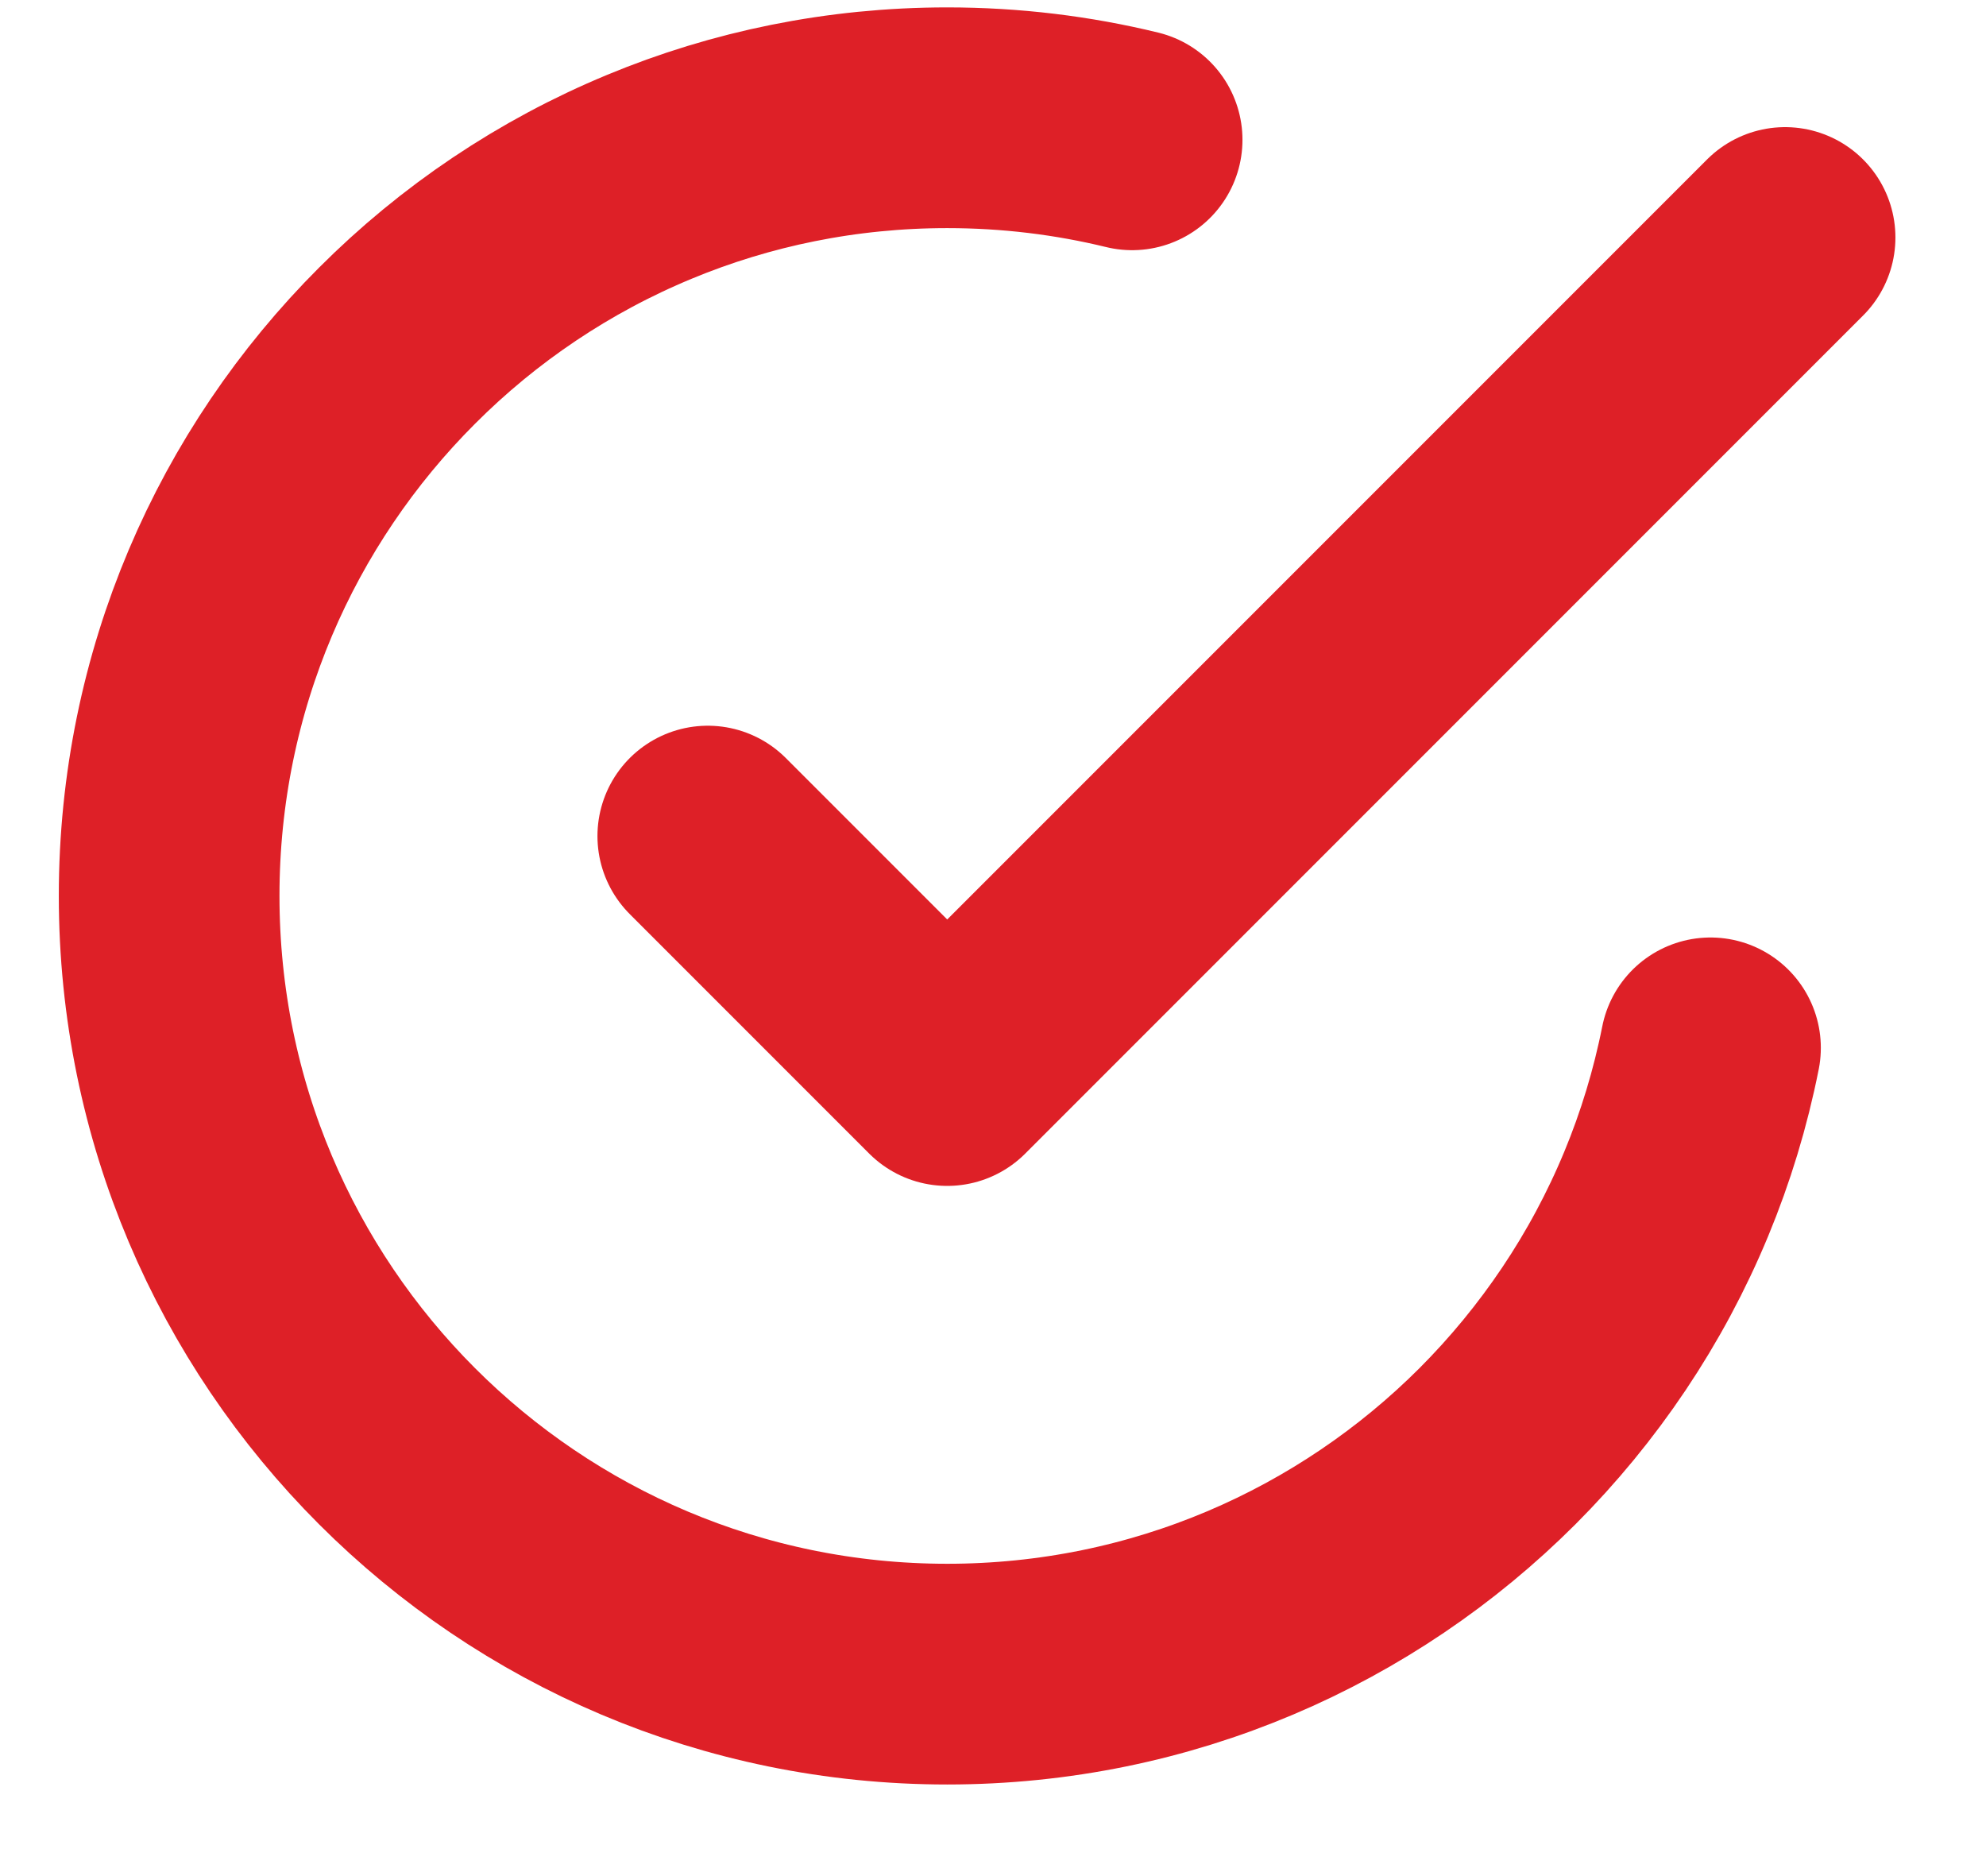
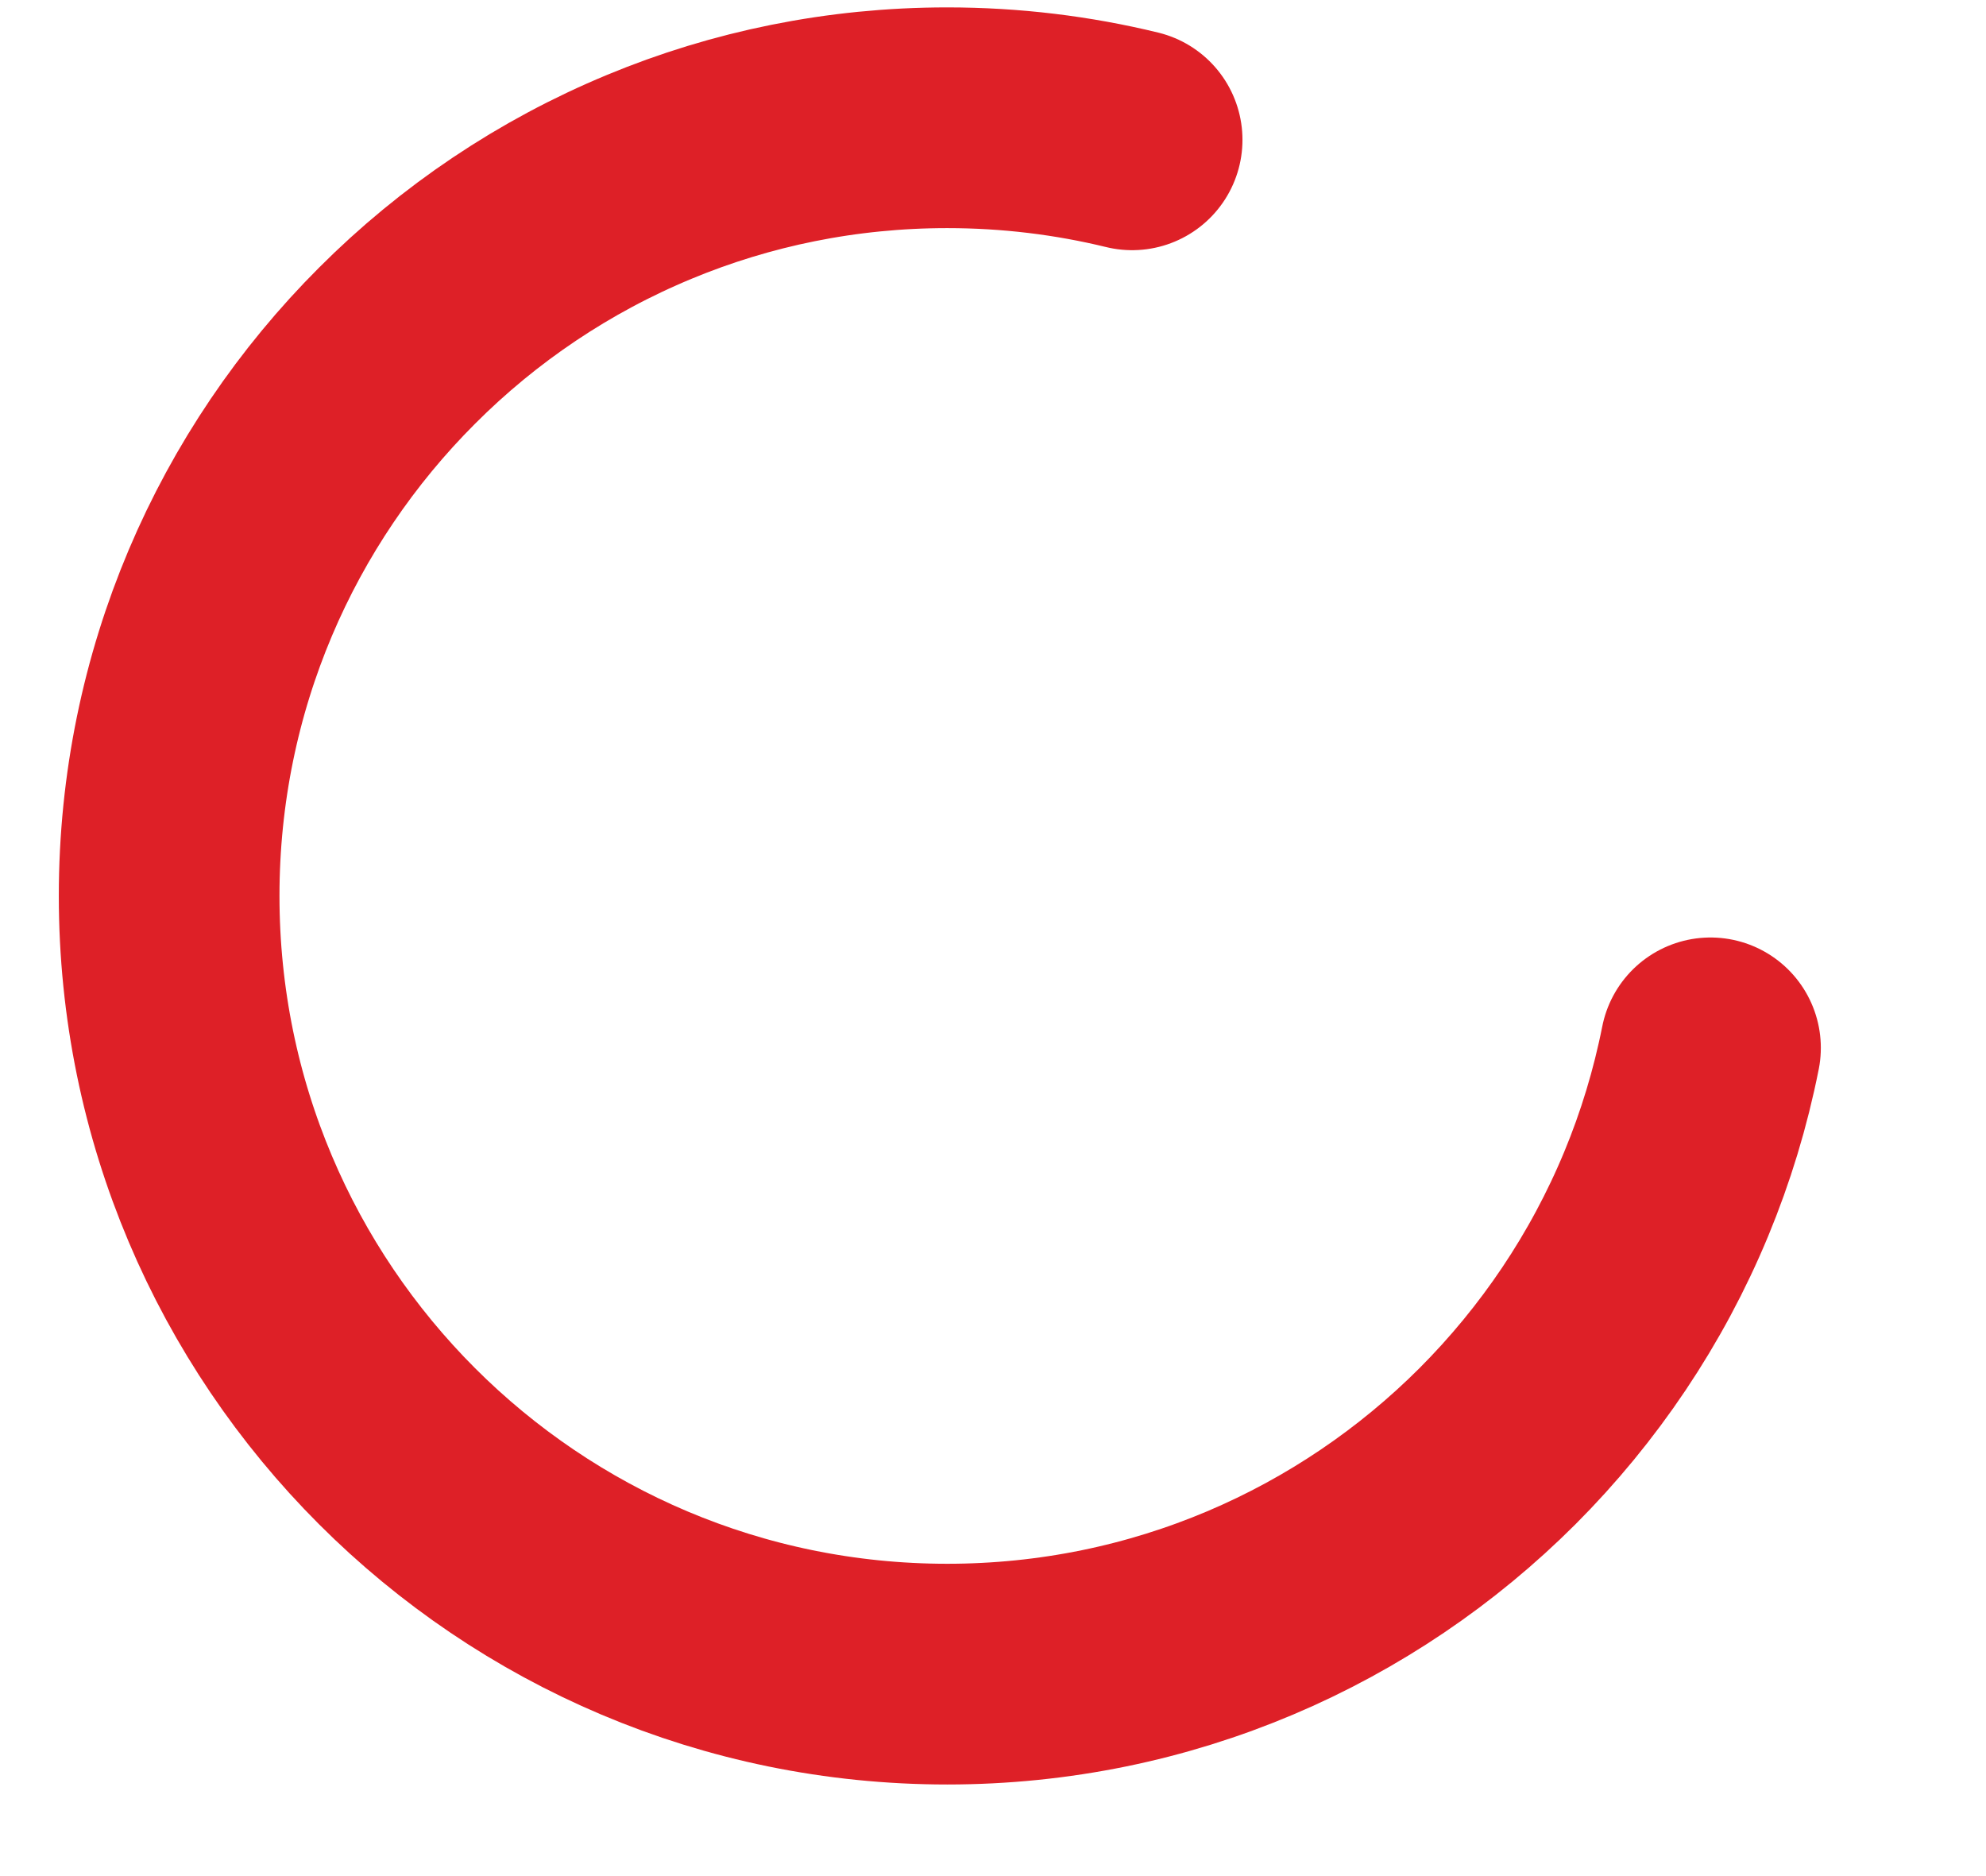
<svg xmlns="http://www.w3.org/2000/svg" width="18" height="17" viewBox="0 0 18 17" fill="none">
  <path d="M15.503 9.495C15.412 9.953 15.277 10.396 15.102 10.818C14.745 11.68 14.221 12.455 13.572 13.105C12.295 14.381 10.532 15.17 8.585 15.17C4.69 15.17 1.533 12.013 1.533 8.118C1.533 6.171 2.322 4.408 3.599 3.132C4.248 2.482 5.024 1.959 5.886 1.602C6.717 1.257 7.629 1.067 8.585 1.067C9.162 1.067 9.723 1.136 10.261 1.267" stroke="#DE2027" stroke-width="2" stroke-linecap="round" stroke-linejoin="round" />
-   <path d="M6.415 7.576L8.585 9.746L16.179 2.152" stroke="#DE2027" stroke-width="2" stroke-linecap="round" stroke-linejoin="round" />
</svg>